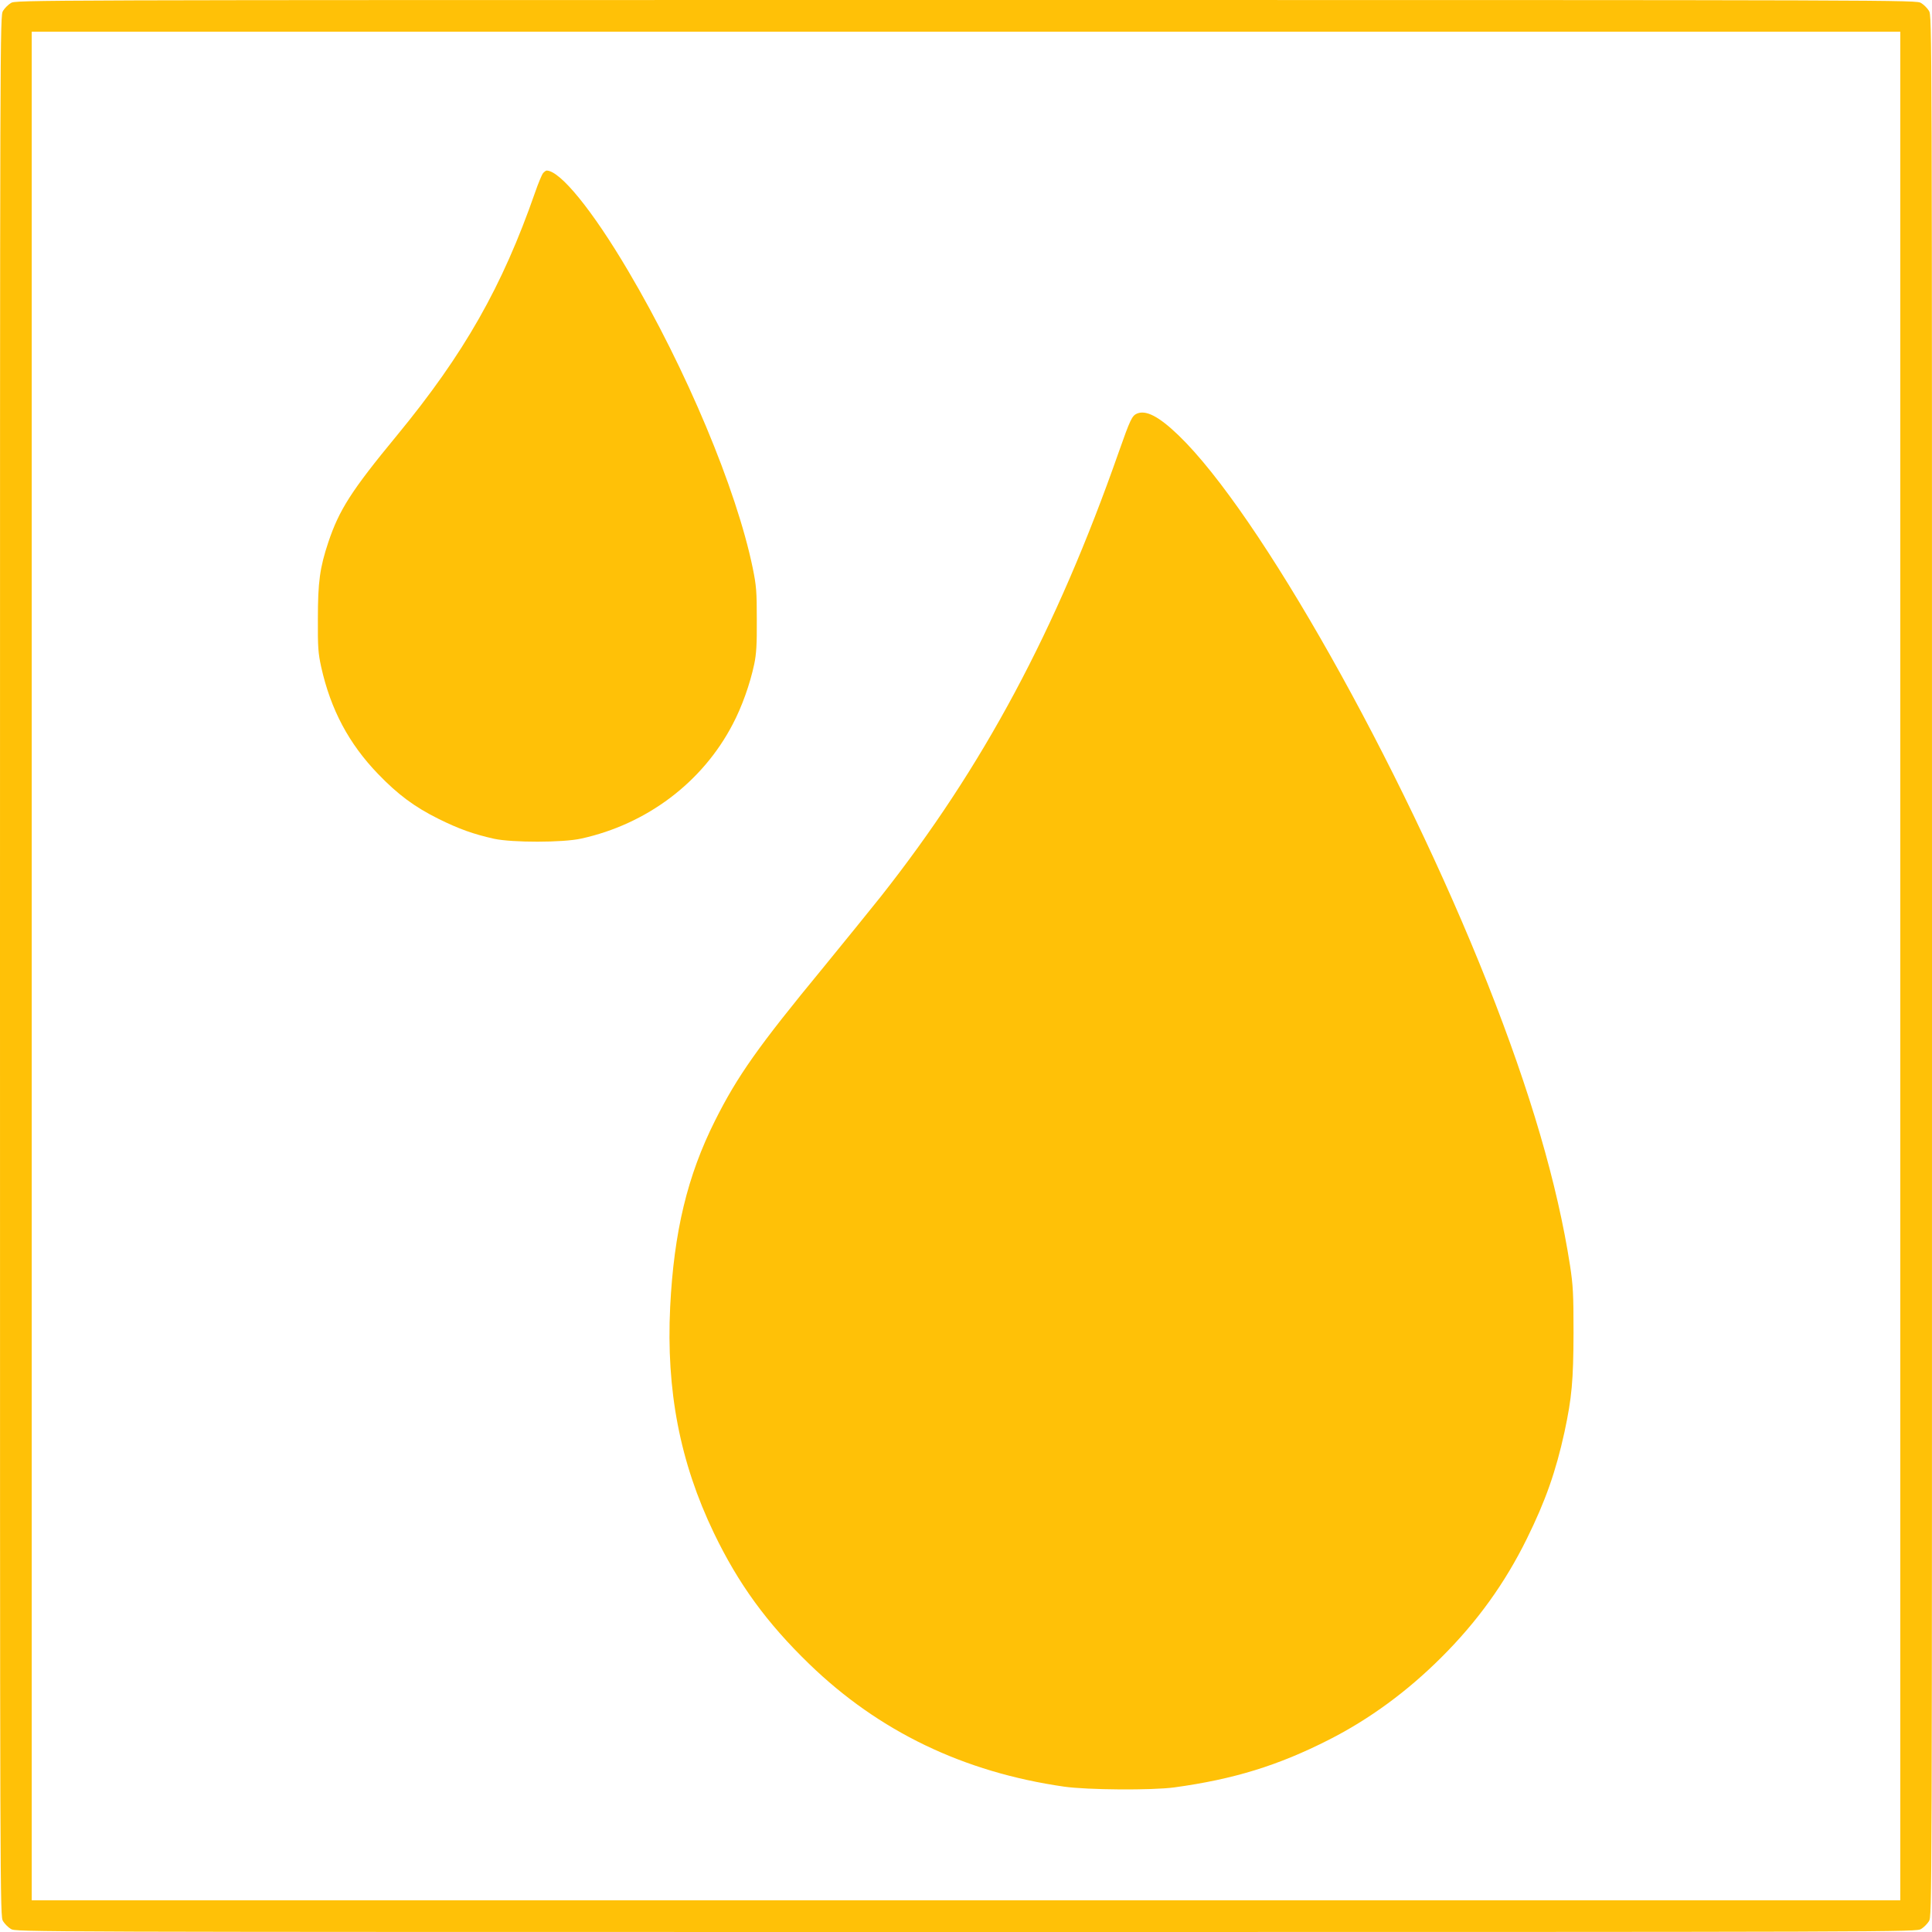
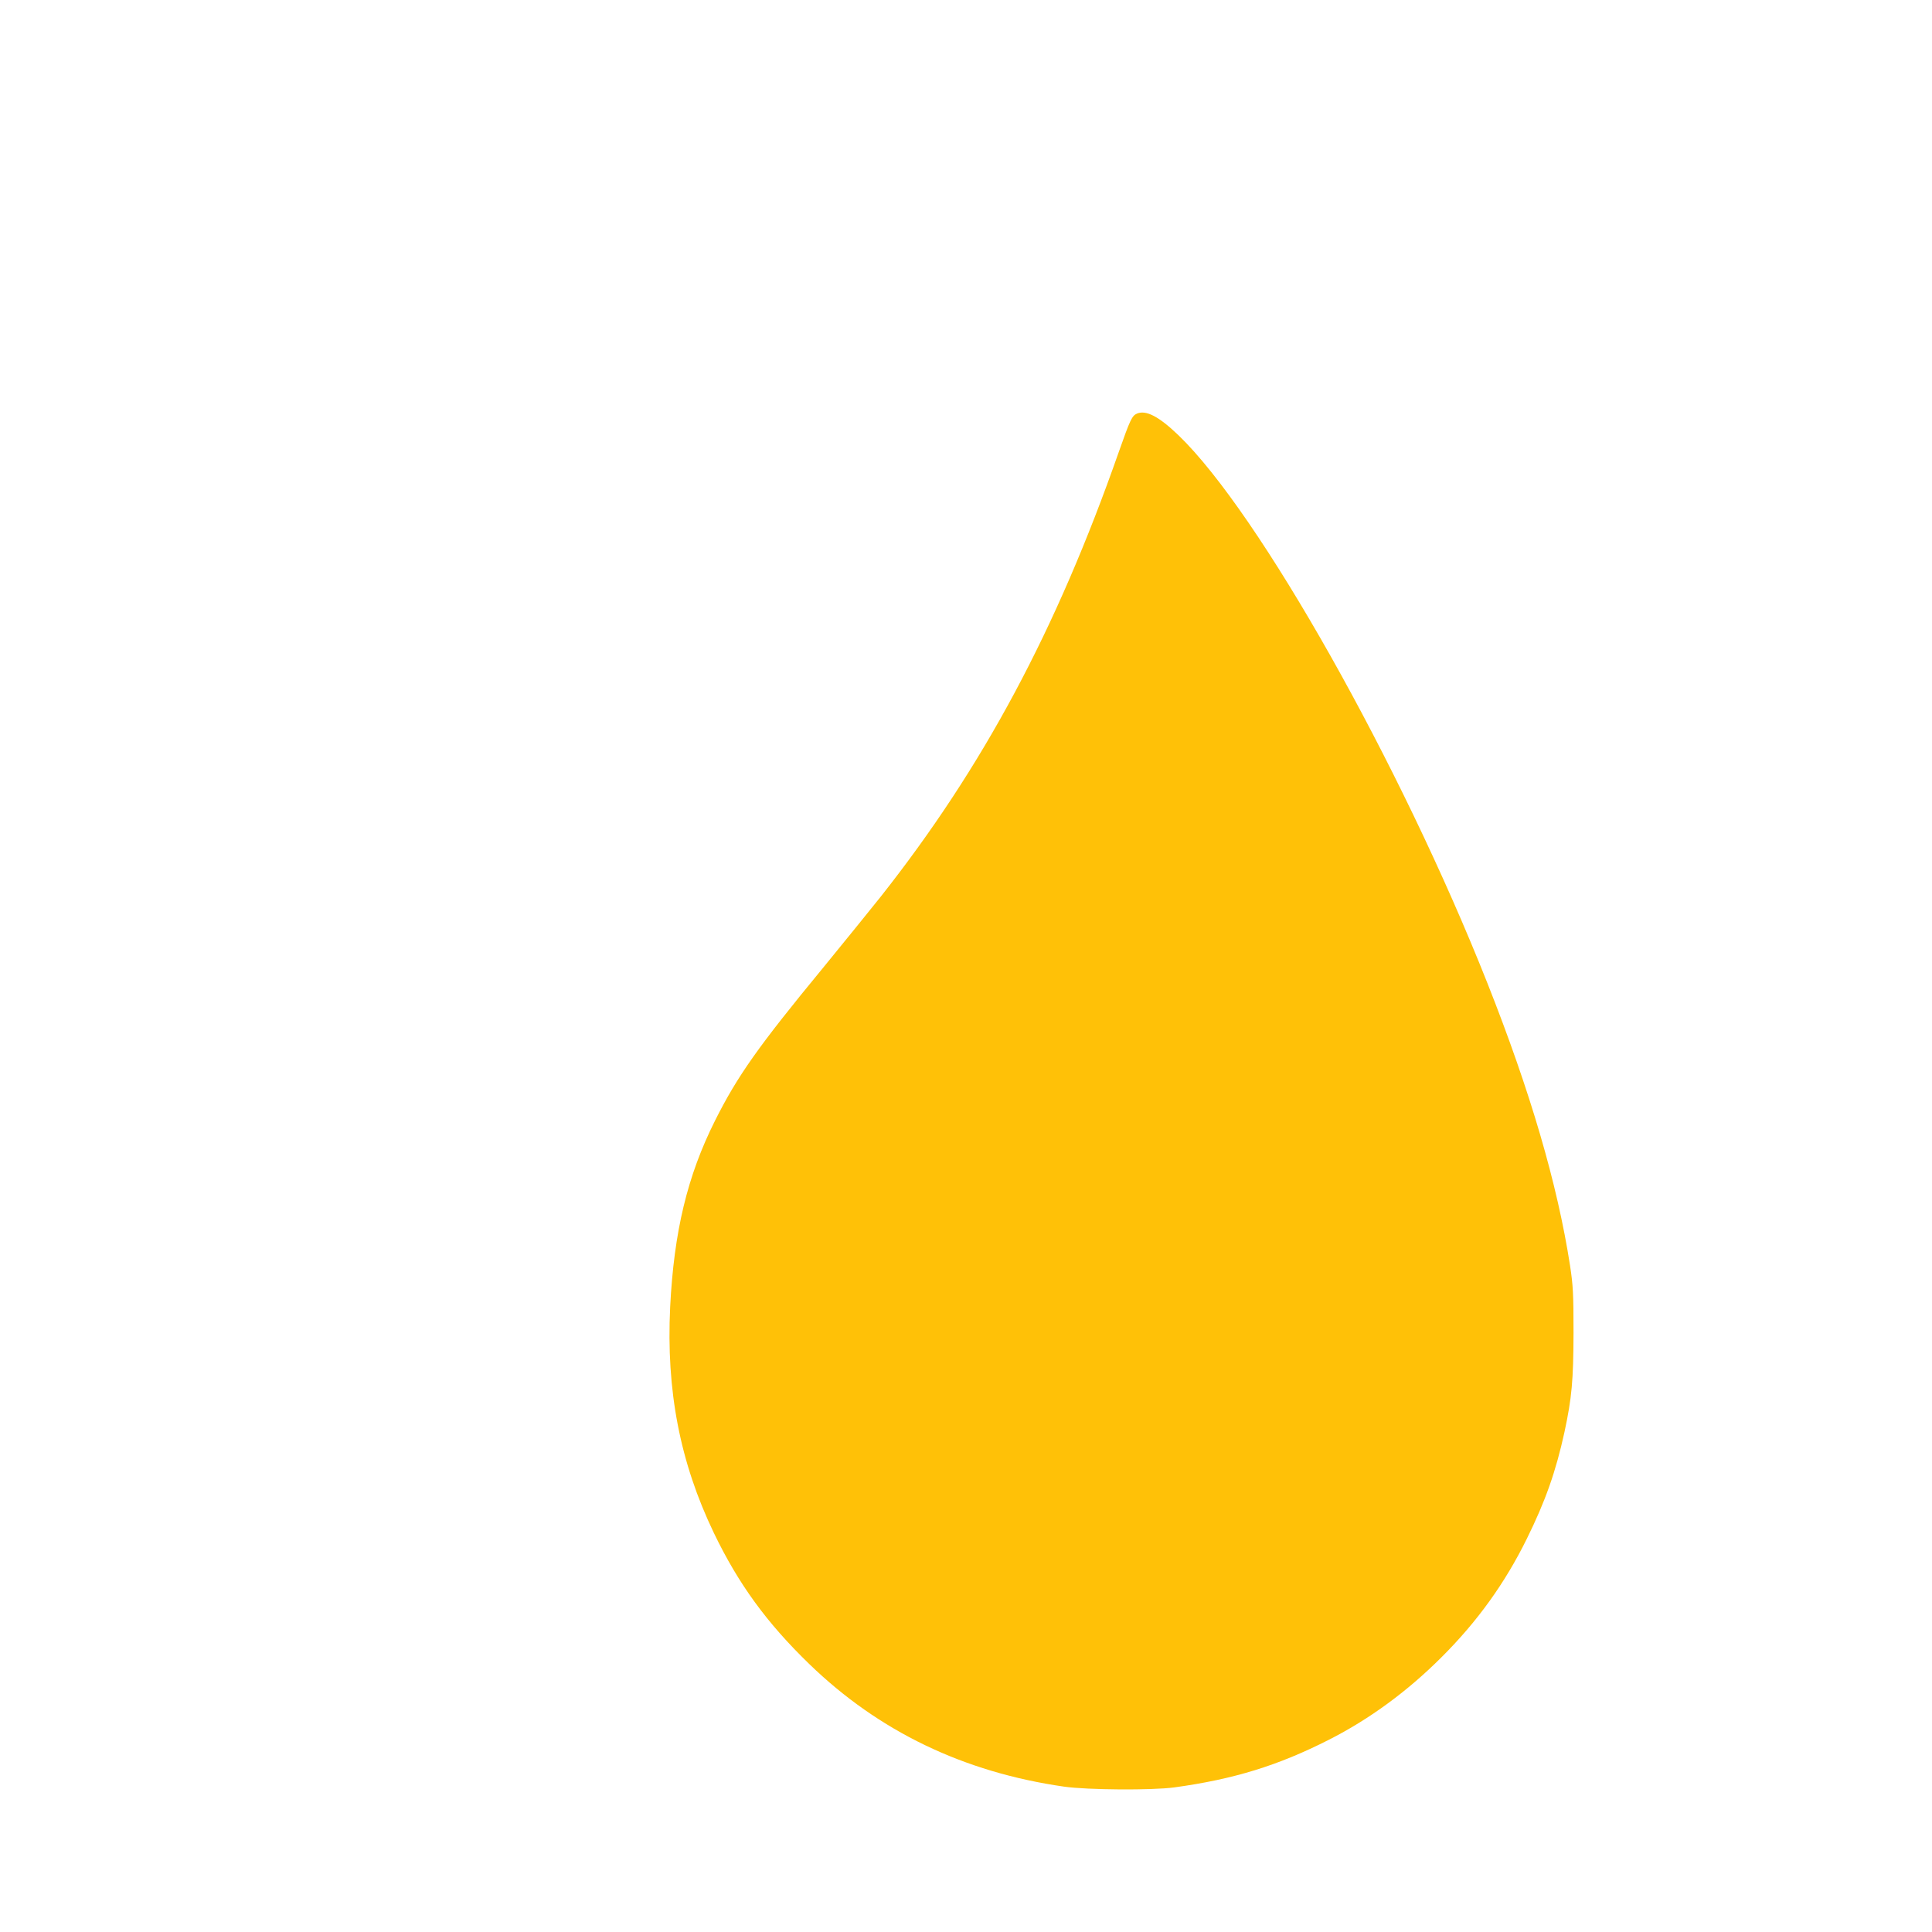
<svg xmlns="http://www.w3.org/2000/svg" version="1.0" width="1280pt" height="1280pt" viewBox="0 0 1280 1280" preserveAspectRatio="xMidYMid meet">
  <g transform="translate(0,1280) scale(0.1,-0.1)" fill="#ffc107" stroke="none">
-     <path d="M72 12780 c-18 -11 -41 -34 -52 -52 -20 -33 -20 -64 -20 -6328 0 -6264 0 -6295 20 -6328 11 -18 34 -41 52 -52 33 -20 64 -20 6328 -20 6264 0 6295 0 6328 20 18 11 41 34 52 52 20 33 20 64 20 6328 0 6264 0 6295 -20 6328 -11 18 -34 41 -52 52 -33 20 -64 20 -6328 20 -6264 0 -6295 0 -6328 -20z m12518 -6380 l0 -6190 -6190 0 -6190 0 0 6190 0 6190 6190 0 6190 0 0 -6190z" />
-     <path d="M3598 11653 c-8 -10 -32 -67 -53 -128 -217 -623 -469 -1068 -917 -1612 -301 -365 -381 -491 -453 -706 -56 -168 -69 -263 -69 -507 -1 -190 2 -227 22 -319 63 -282 183 -508 377 -709 131 -136 241 -218 400 -297 137 -68 234 -102 368 -132 119 -26 457 -26 577 1 435 95 804 373 1004 757 61 115 115 267 143 399 14 67 18 129 17 295 0 188 -3 224 -27 342 -108 524 -441 1318 -825 1968 -237 402 -451 665 -541 665 -4 0 -15 -8 -23 -17z" />
-     <path d="M7533 10060 c-33 -14 -45 -39 -121 -255 -414 -1181 -898 -2086 -1578 -2947 -67 -84 -238 -295 -381 -470 -430 -522 -567 -716 -716 -1013 -183 -365 -272 -735 -297 -1234 -27 -554 65 -1029 289 -1496 163 -339 351 -597 633 -870 461 -446 1021 -716 1688 -812 154 -22 582 -25 730 -5 394 54 689 145 1025 316 268 136 520 321 745 546 238 237 421 492 565 784 125 253 193 448 250 708 49 229 59 341 60 658 0 260 -3 313 -23 445 -84 541 -262 1150 -547 1870 -577 1456 -1513 3117 -2047 3631 -130 125 -215 169 -275 144z" />
+     <path d="M7533 10060 c-33 -14 -45 -39 -121 -255 -414 -1181 -898 -2086 -1578 -2947 -67 -84 -238 -295 -381 -470 -430 -522 -567 -716 -716 -1013 -183 -365 -272 -735 -297 -1234 -27 -554 65 -1029 289 -1496 163 -339 351 -597 633 -870 461 -446 1021 -716 1688 -812 154 -22 582 -25 730 -5 394 54 689 145 1025 316 268 136 520 321 745 546 238 237 421 492 565 784 125 253 193 448 250 708 49 229 59 341 60 658 0 260 -3 313 -23 445 -84 541 -262 1150 -547 1870 -577 1456 -1513 3117 -2047 3631 -130 125 -215 169 -275 144" />
  </g>
</svg>